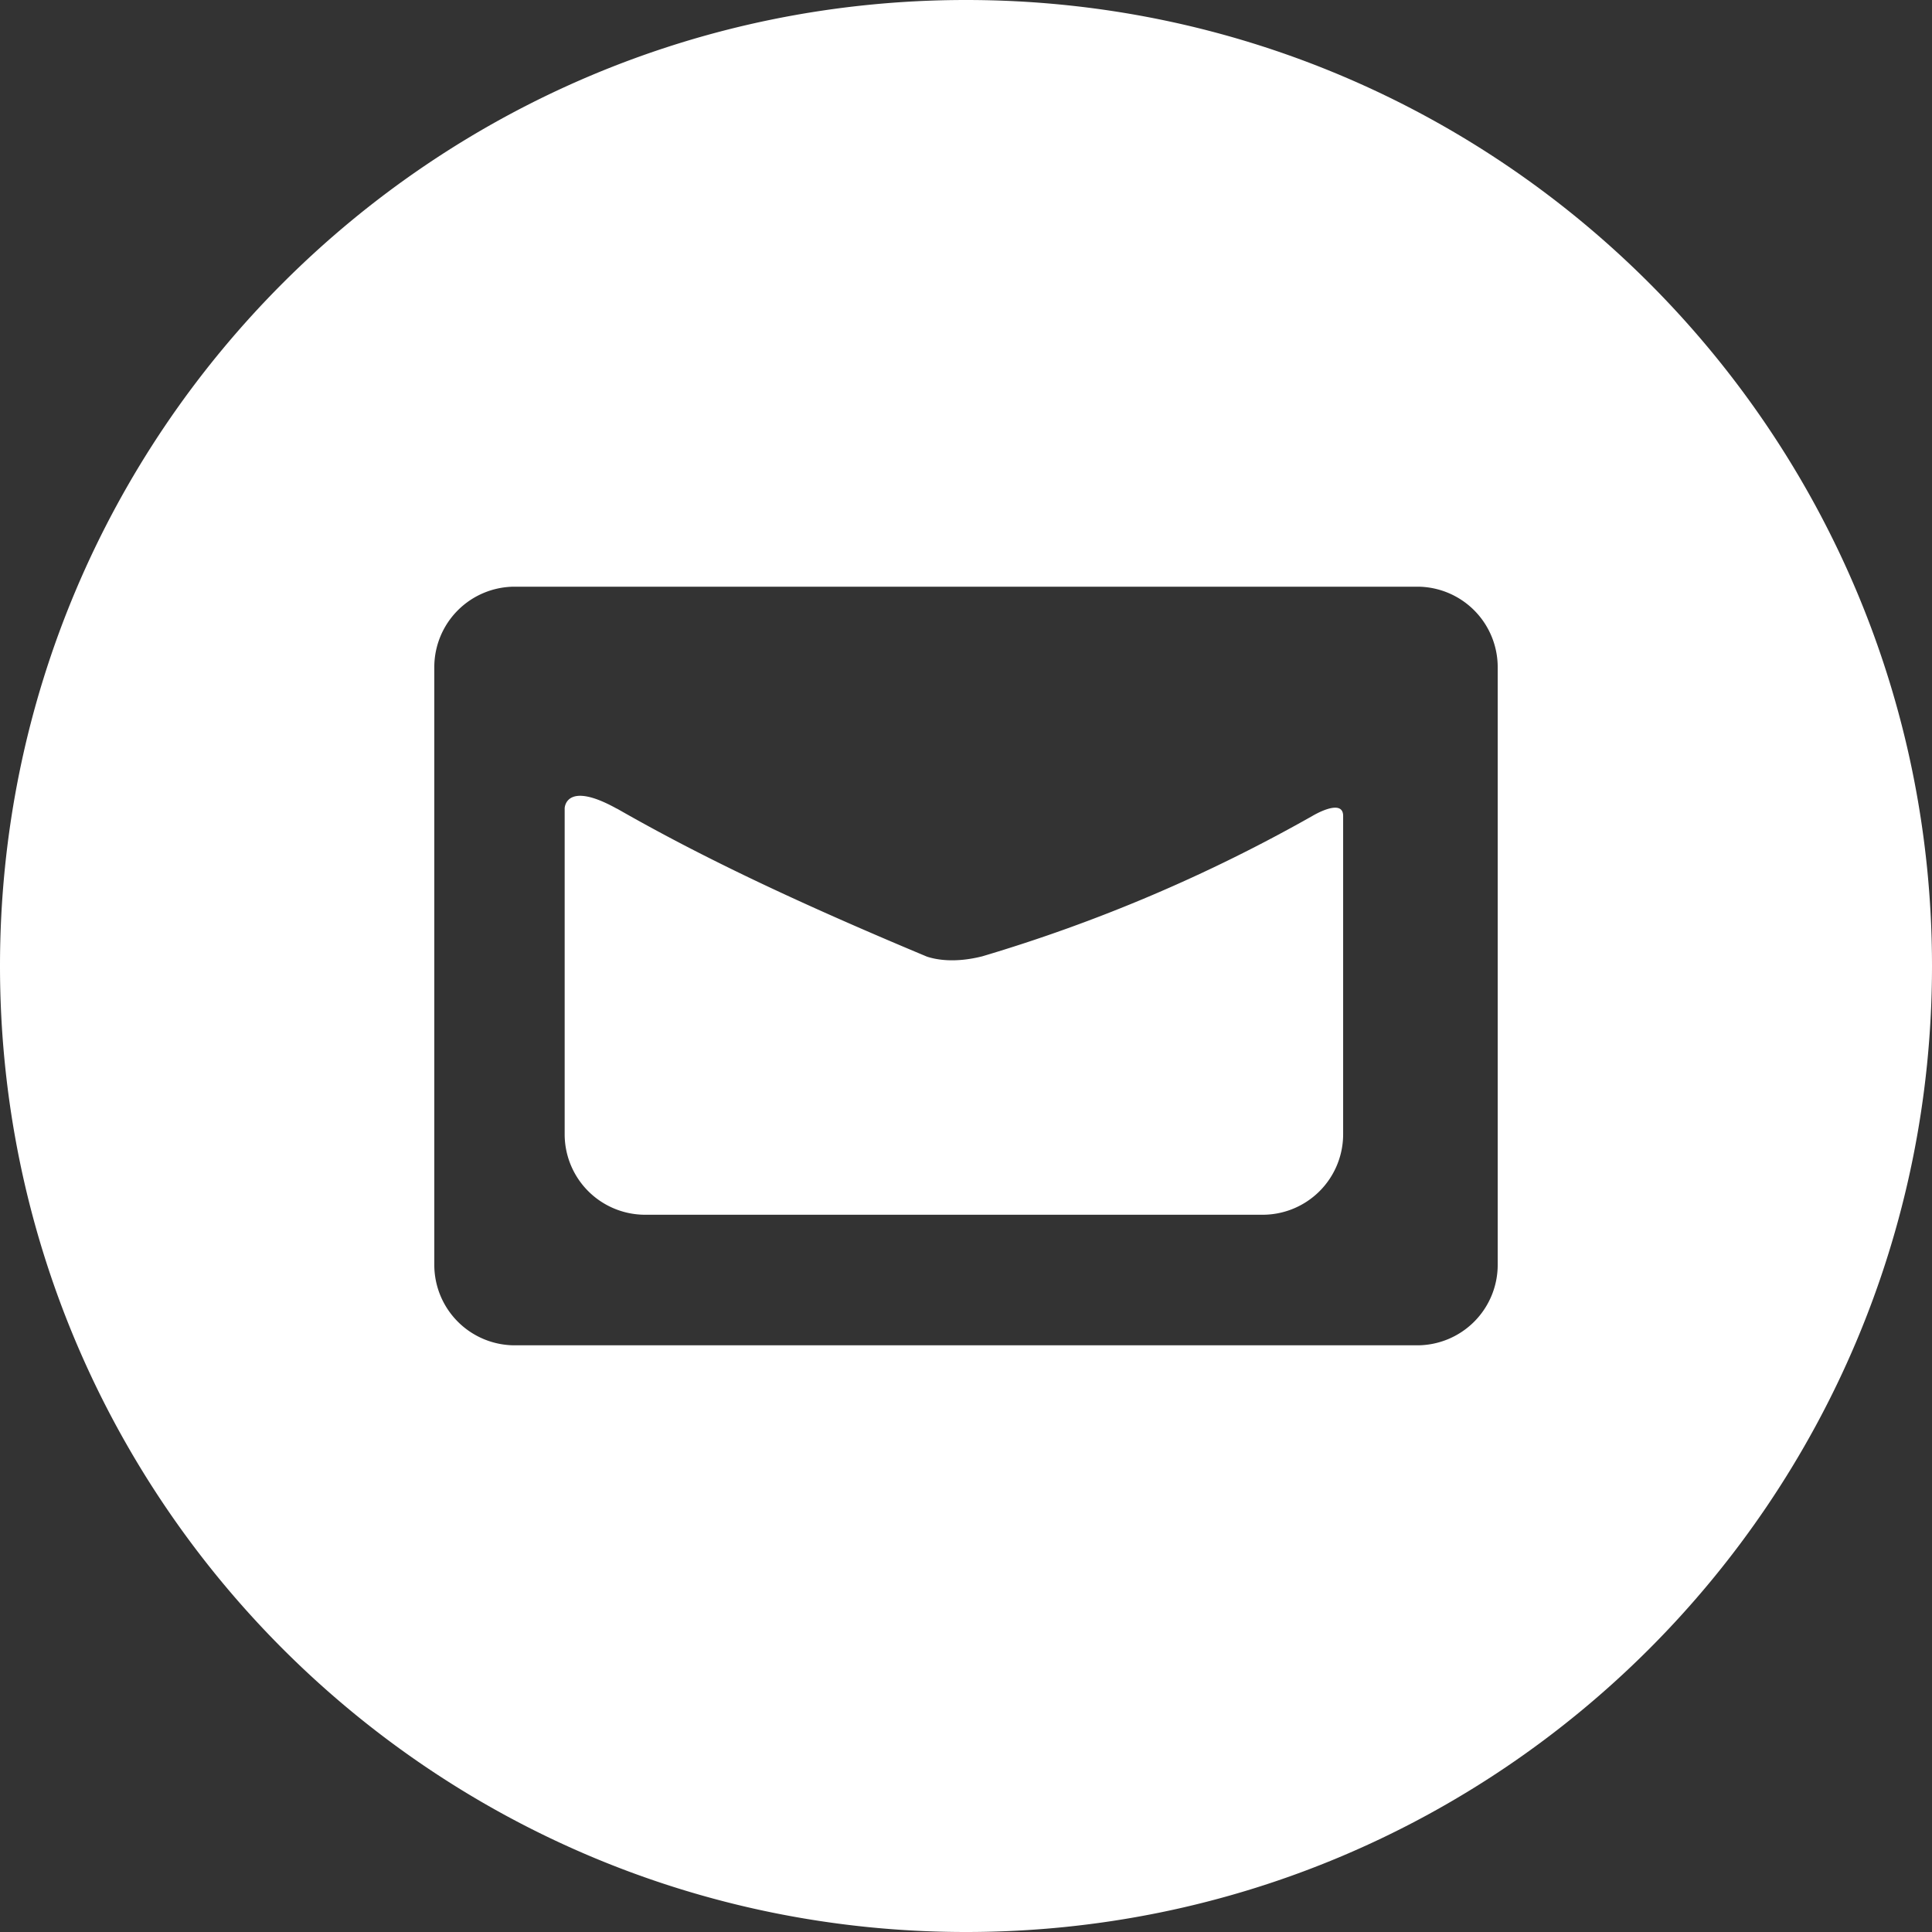
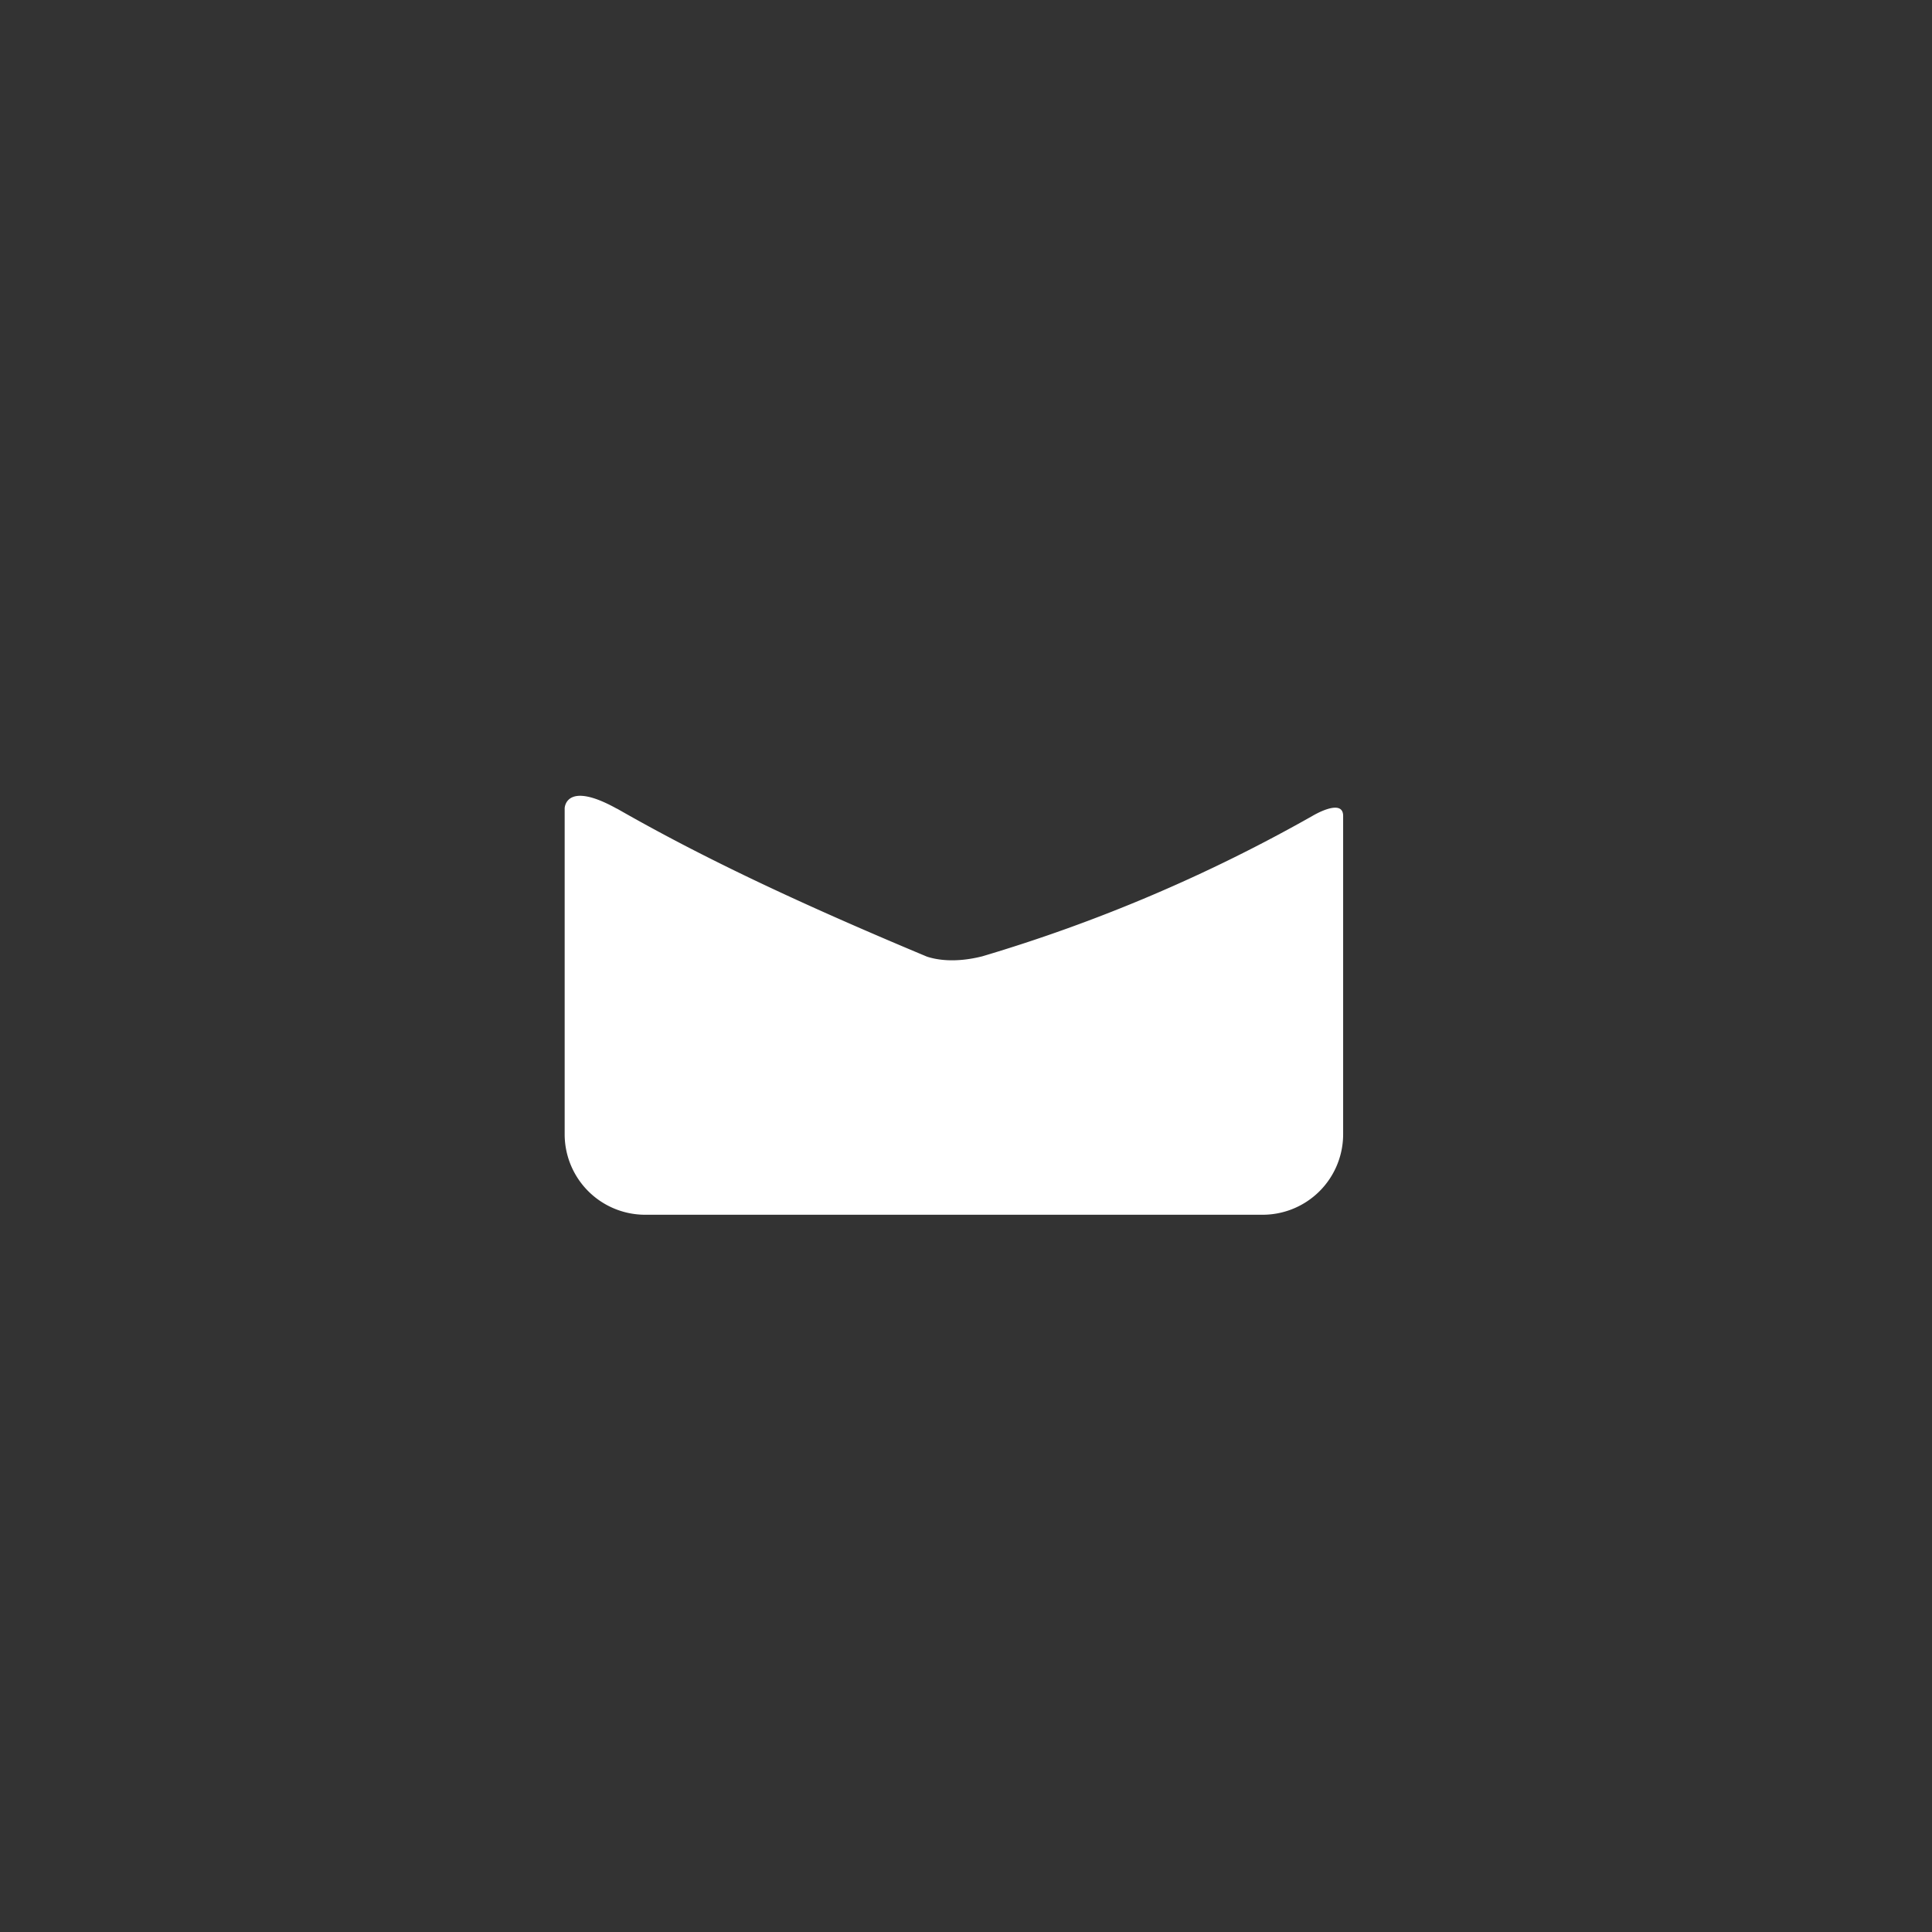
<svg xmlns="http://www.w3.org/2000/svg" viewBox="0 0 48 48" xml:space="preserve">
  <rect x="0" y="0" width="48" height="48" fill="#333333" stroke="none" />
  <g fill="#ffffff" class="fill-231f20">
    <path d="M32.606 20.272a39.406 39.406 0 0 1-8.2 3.487c-.682.173-1.152.083-1.377.008-3.321-1.388-5.635-2.497-7.683-3.667l-.037-.018c-1.267-.699-1.28 0-1.28 0v8.098a2 2 0 0 0 2 2H31.37a2 2 0 0 0 2-2v-7.908c0-.462-.764 0-.764 0z" />
-     <path d="M24 0C10.745 0 0 10.745 0 24c0 13.254 10.745 24 24 24s24-10.746 24-24C48 10.745 37.255 0 24 0zm13.21 31.424a2 2 0 0 1-2 2H12.79a2 2 0 0 1-2-2V16.576a2 2 0 0 1 2-2h22.42a2 2 0 0 1 2 2v14.848z" />
  </g>
</svg>